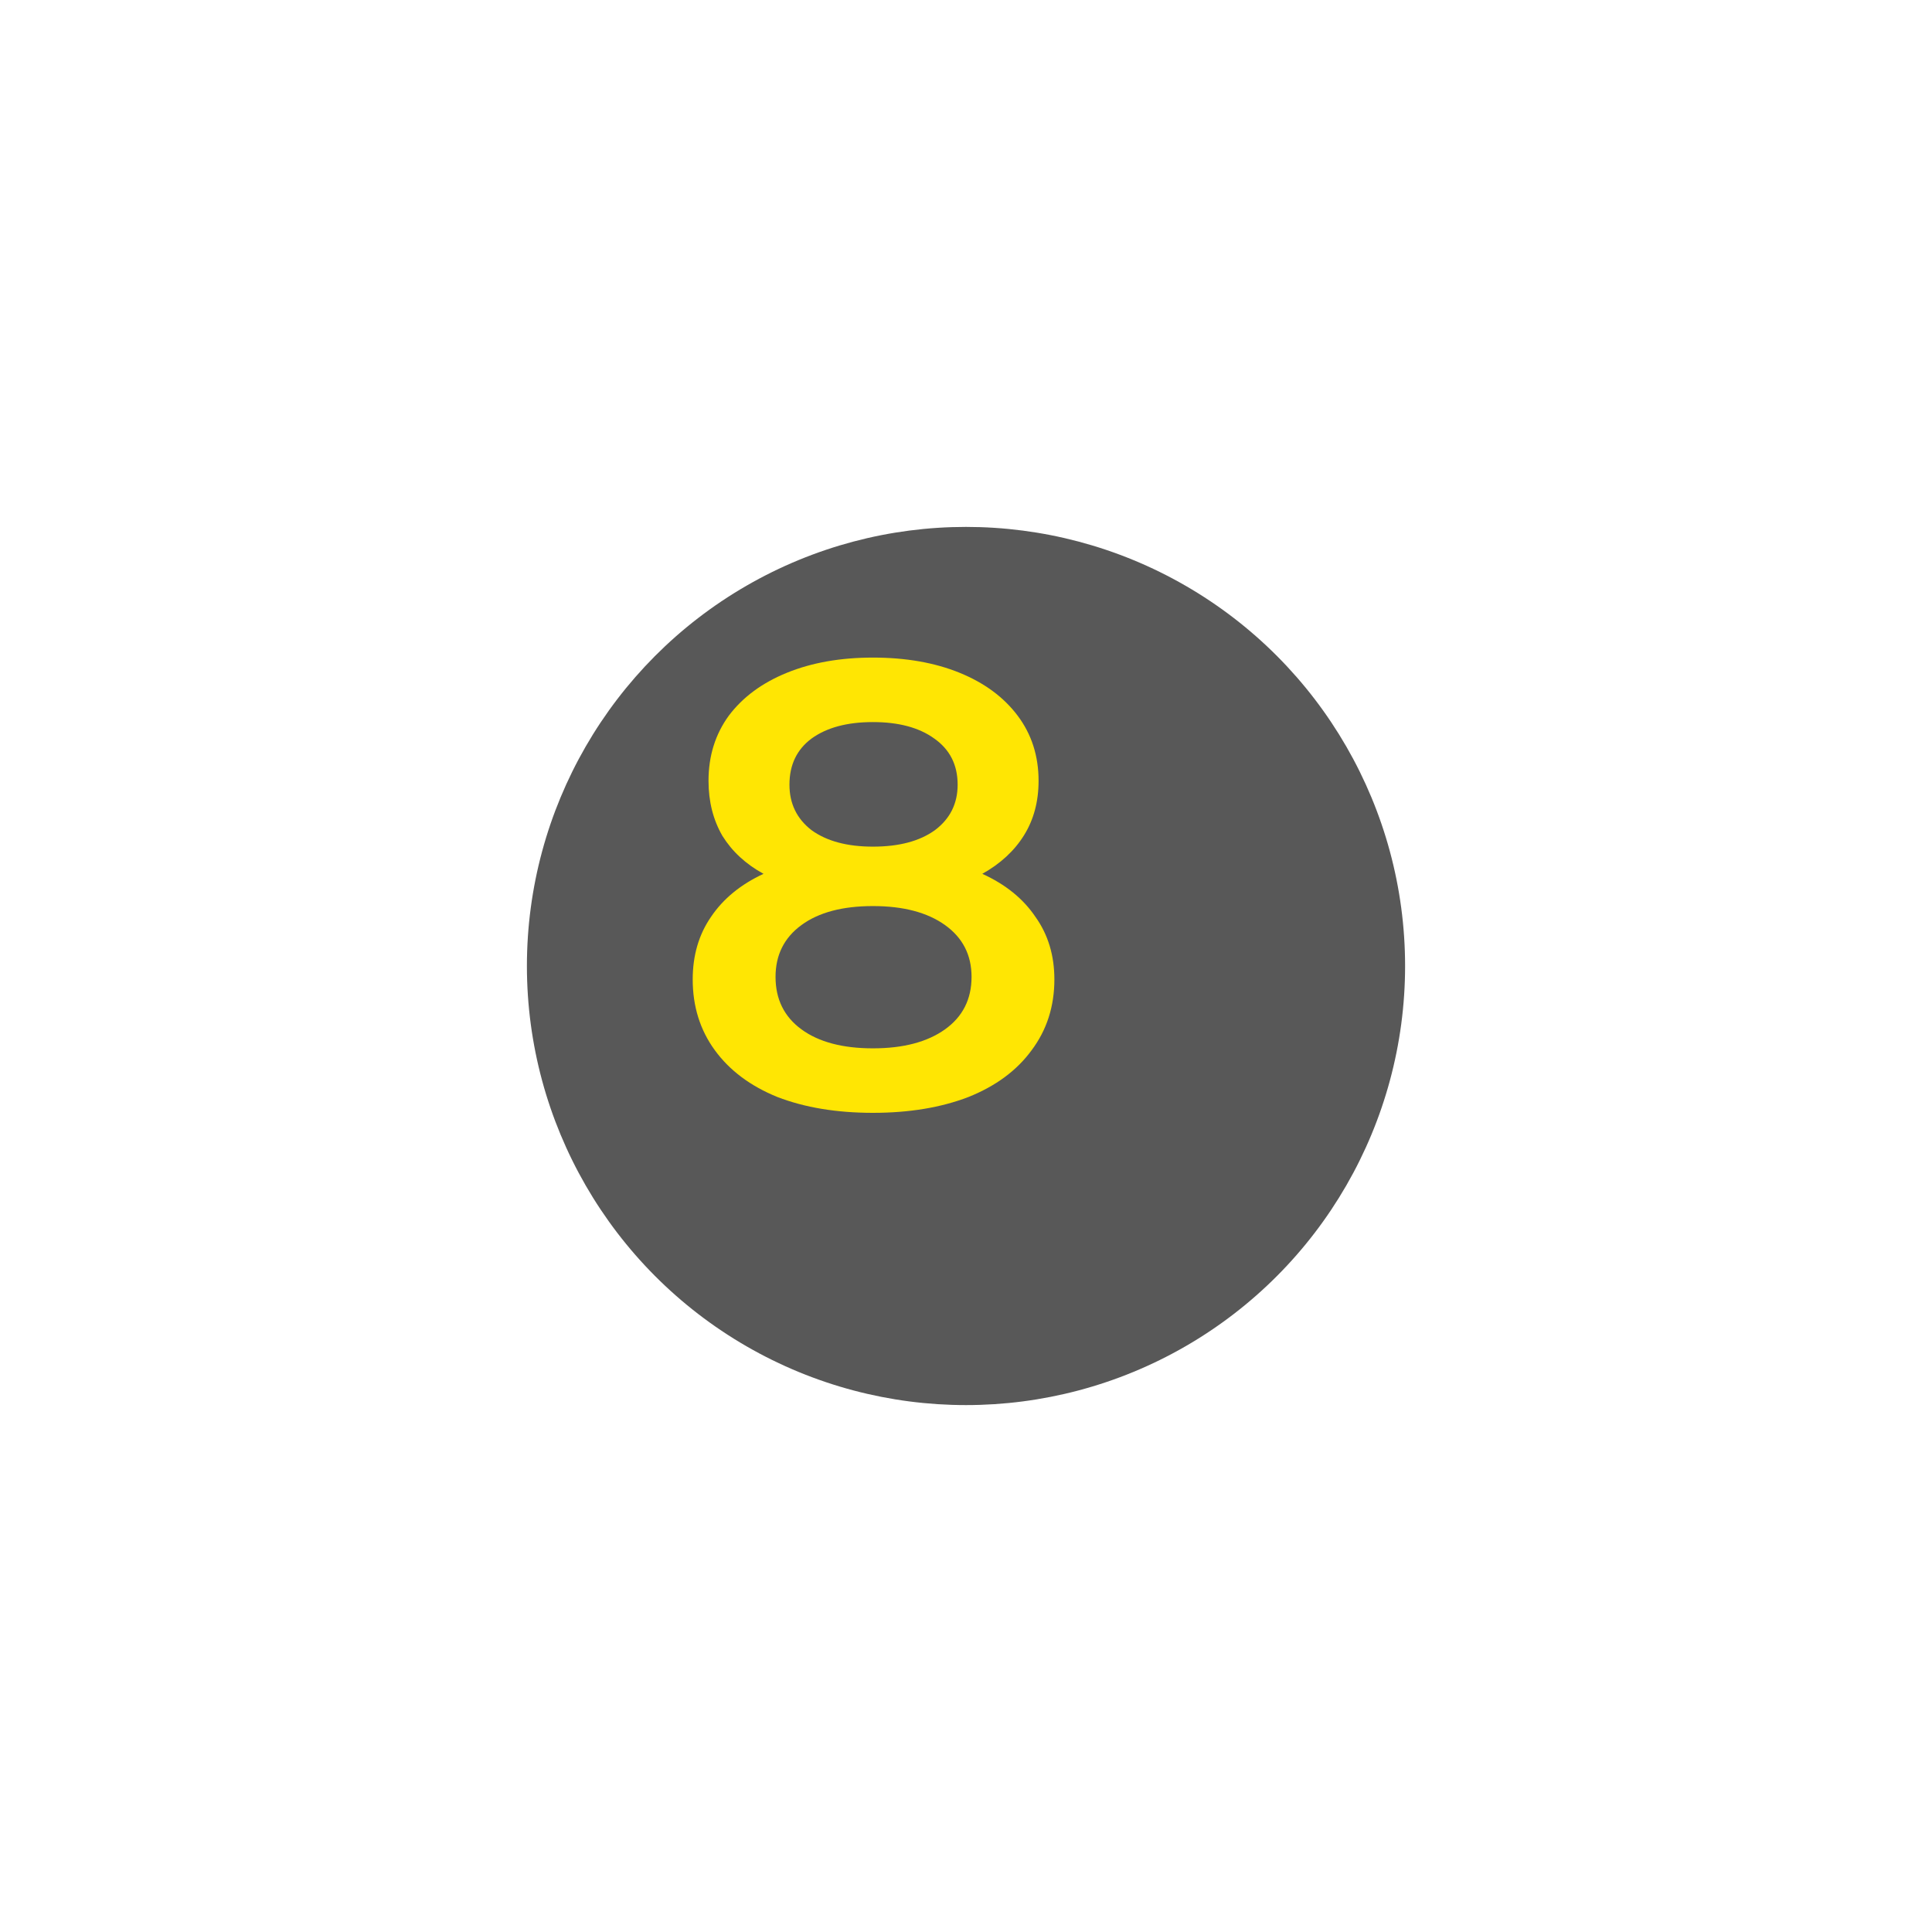
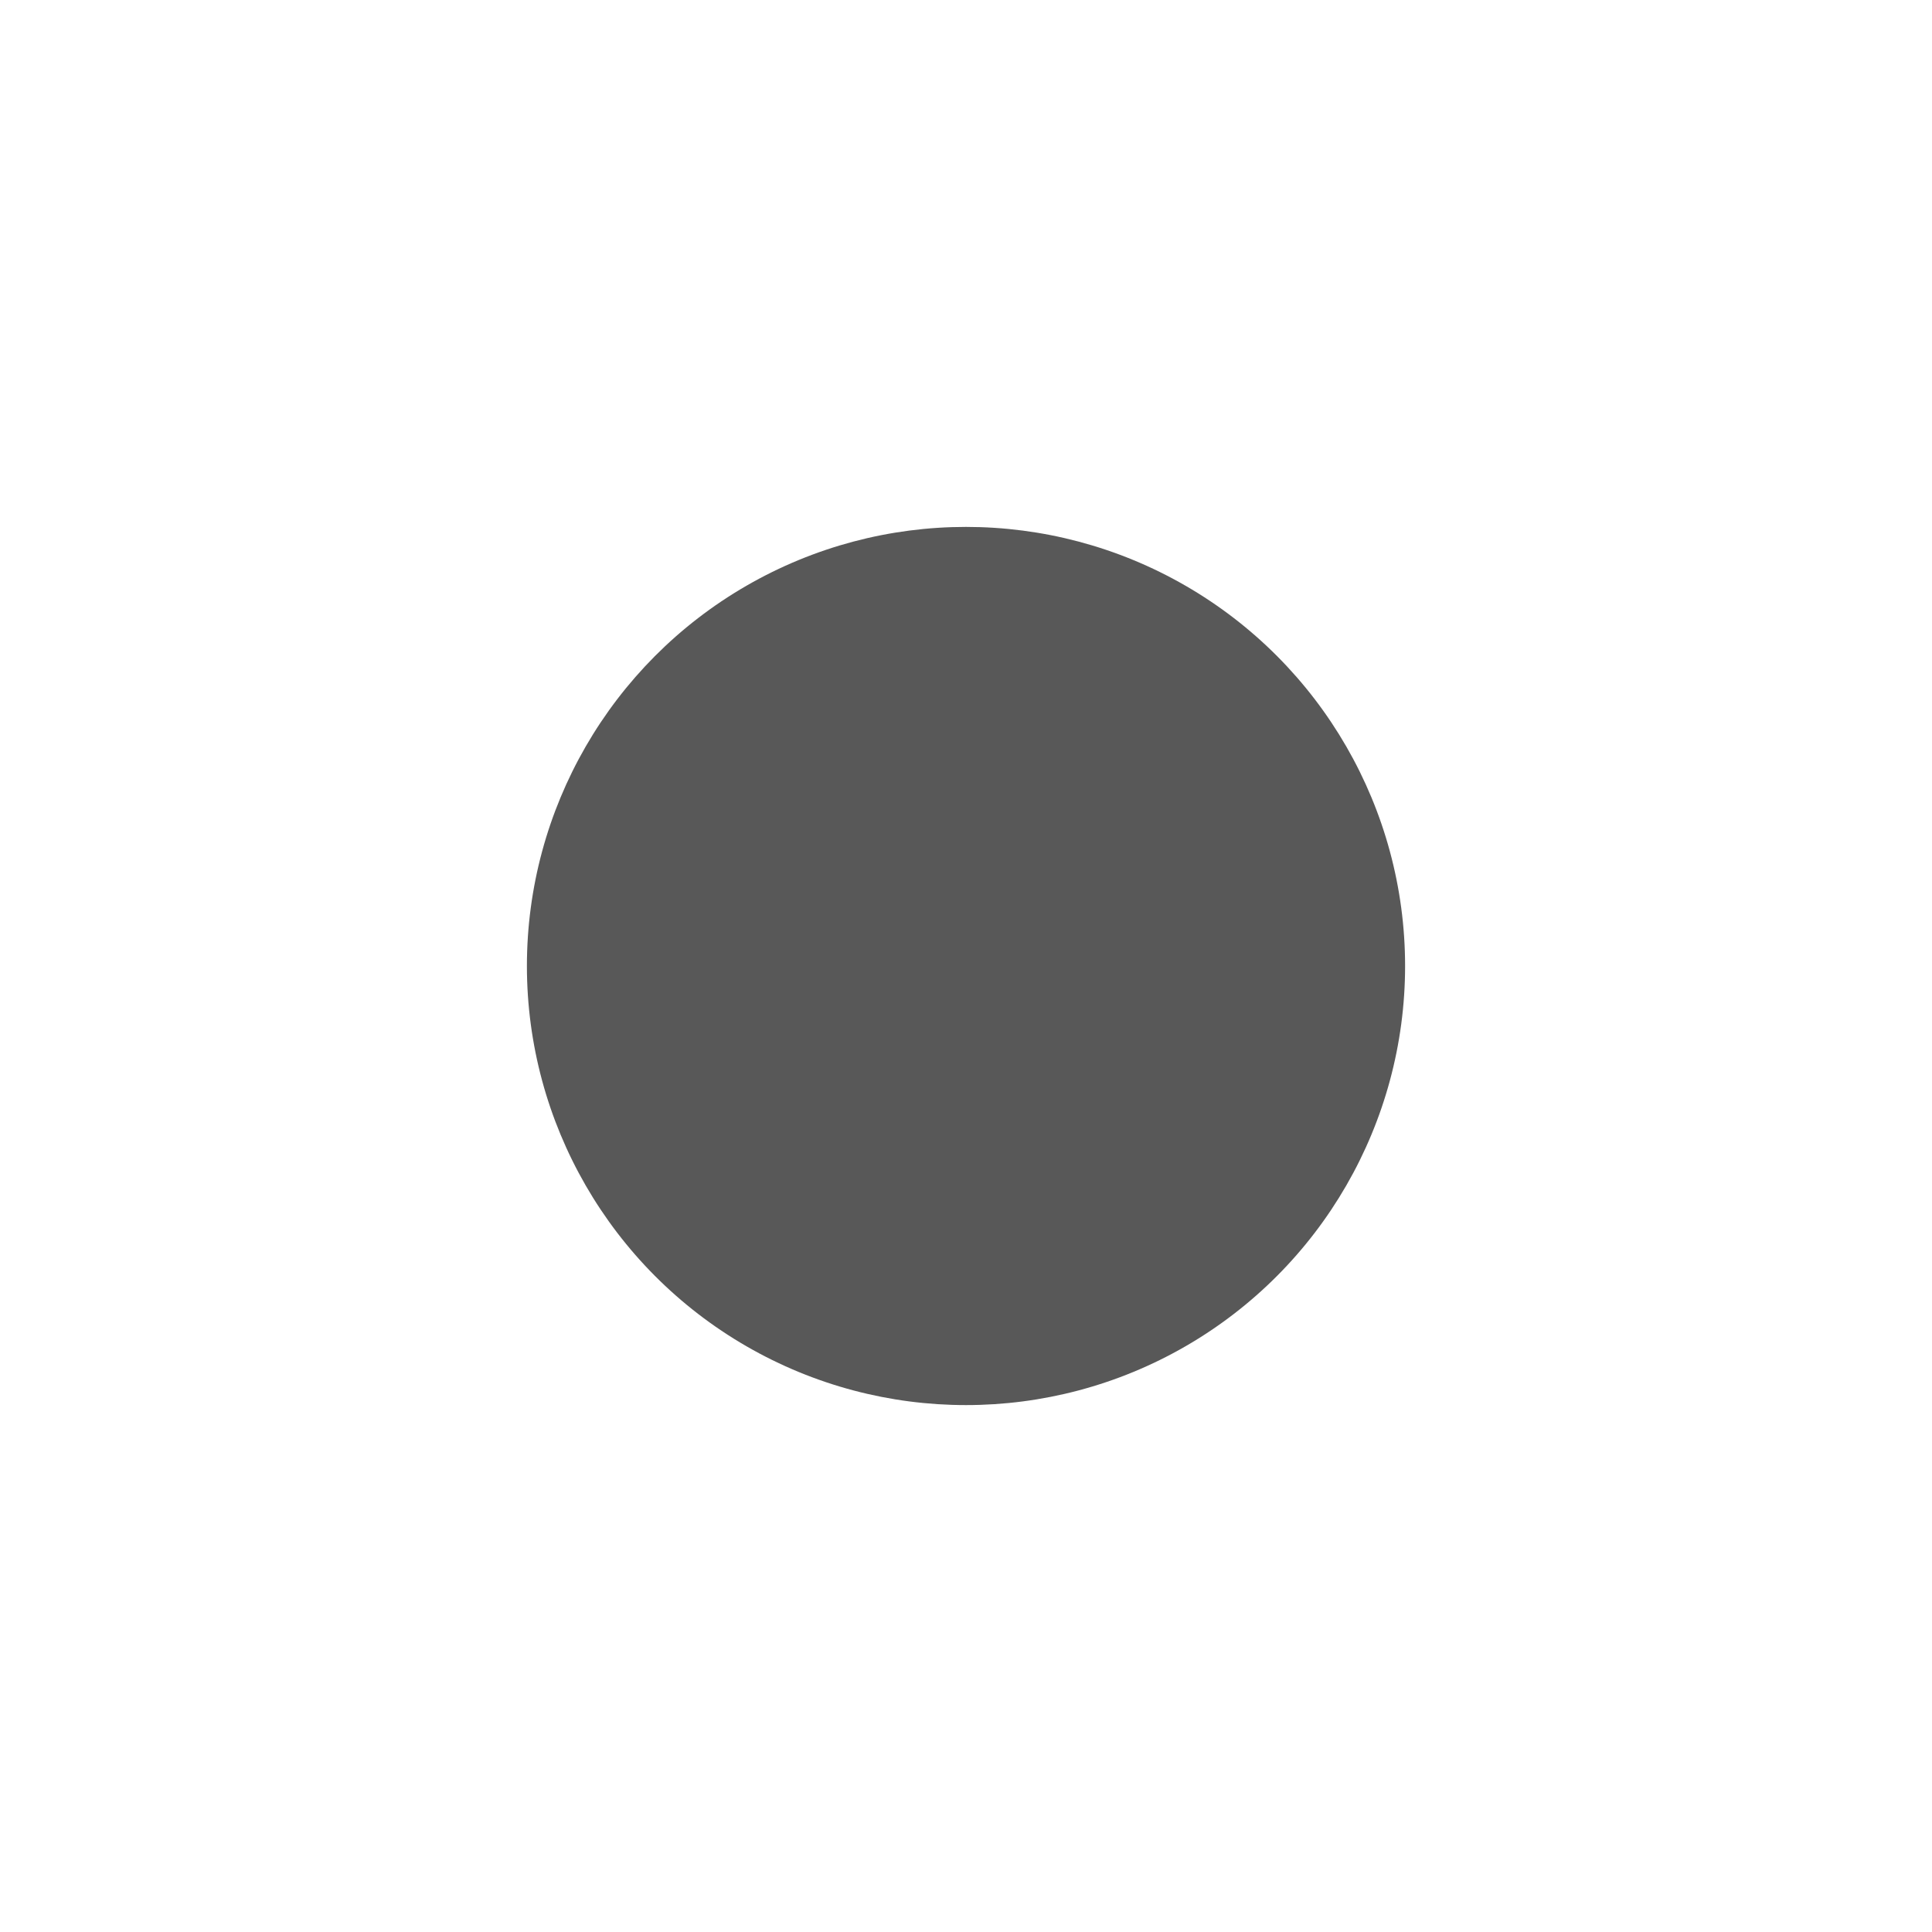
<svg xmlns="http://www.w3.org/2000/svg" width="110" height="110" viewBox="0 0 110 110" fill="none">
  <g filter="url(#filter0_d)">
-     <circle cx="50" cy="50" r="30" fill="white" fill-opacity="0.7" />
-   </g>
+     </g>
  <g filter="url(#filter1_d)">
    <circle cx="50" cy="50" r="25" fill="#585858" />
  </g>
-   <path d="M55.928 49.752C57.248 50.352 58.256 51.168 58.952 52.2C59.672 53.208 60.032 54.396 60.032 55.764C60.032 57.3 59.6 58.644 58.736 59.796C57.896 60.948 56.696 61.836 55.136 62.46C53.576 63.06 51.764 63.36 49.7 63.36C47.636 63.36 45.824 63.06 44.264 62.46C42.728 61.836 41.54 60.948 40.7 59.796C39.86 58.644 39.44 57.3 39.44 55.764C39.44 54.396 39.788 53.208 40.484 52.2C41.18 51.168 42.176 50.352 43.472 49.752C42.464 49.2 41.684 48.48 41.132 47.592C40.604 46.68 40.34 45.636 40.34 44.46C40.34 43.044 40.724 41.808 41.492 40.752C42.284 39.696 43.388 38.88 44.804 38.304C46.22 37.728 47.852 37.44 49.7 37.44C51.572 37.44 53.216 37.728 54.632 38.304C56.048 38.88 57.152 39.696 57.944 40.752C58.736 41.808 59.132 43.044 59.132 44.46C59.132 45.636 58.856 46.668 58.304 47.556C57.752 48.444 56.96 49.176 55.928 49.752ZM49.7 41.112C48.236 41.112 47.072 41.424 46.208 42.048C45.368 42.672 44.948 43.548 44.948 44.676C44.948 45.756 45.368 46.62 46.208 47.268C47.072 47.892 48.236 48.204 49.7 48.204C51.188 48.204 52.364 47.892 53.228 47.268C54.092 46.62 54.524 45.756 54.524 44.676C54.524 43.548 54.08 42.672 53.192 42.048C52.328 41.424 51.164 41.112 49.7 41.112ZM49.7 59.688C51.428 59.688 52.796 59.328 53.804 58.608C54.812 57.888 55.316 56.892 55.316 55.62C55.316 54.372 54.812 53.388 53.804 52.668C52.796 51.948 51.428 51.588 49.7 51.588C47.972 51.588 46.616 51.948 45.632 52.668C44.648 53.388 44.156 54.372 44.156 55.62C44.156 56.892 44.648 57.888 45.632 58.608C46.616 59.328 47.972 59.688 49.7 59.688Z" fill="#FFE603" />
  <defs>
    <filter id="filter0_d" x="0" y="0" width="110" height="110" filterUnits="userSpaceOnUse" color-interpolation-filters="sRGB">
      <feFlood flood-opacity="0" result="BackgroundImageFix" />
      <feColorMatrix in="SourceAlpha" type="matrix" values="0 0 0 0 0 0 0 0 0 0 0 0 0 0 0 0 0 0 127 0" />
      <feOffset dx="5" dy="5" />
      <feGaussianBlur stdDeviation="12.5" />
      <feColorMatrix type="matrix" values="0 0 0 0 0 0 0 0 0 0 0 0 0 0 0 0 0 0 0.25 0" />
      <feBlend mode="normal" in2="BackgroundImageFix" result="effect1_dropShadow" />
      <feBlend mode="normal" in="SourceGraphic" in2="effect1_dropShadow" result="shape" />
    </filter>
    <filter id="filter1_d" x="5" y="5" width="100" height="100" filterUnits="userSpaceOnUse" color-interpolation-filters="sRGB">
      <feFlood flood-opacity="0" result="BackgroundImageFix" />
      <feColorMatrix in="SourceAlpha" type="matrix" values="0 0 0 0 0 0 0 0 0 0 0 0 0 0 0 0 0 0 127 0" />
      <feOffset dx="5" dy="5" />
      <feGaussianBlur stdDeviation="12.5" />
      <feColorMatrix type="matrix" values="0 0 0 0 0 0 0 0 0 0 0 0 0 0 0 0 0 0 0.25 0" />
      <feBlend mode="normal" in2="BackgroundImageFix" result="effect1_dropShadow" />
      <feBlend mode="normal" in="SourceGraphic" in2="effect1_dropShadow" result="shape" />
    </filter>
  </defs>
</svg>